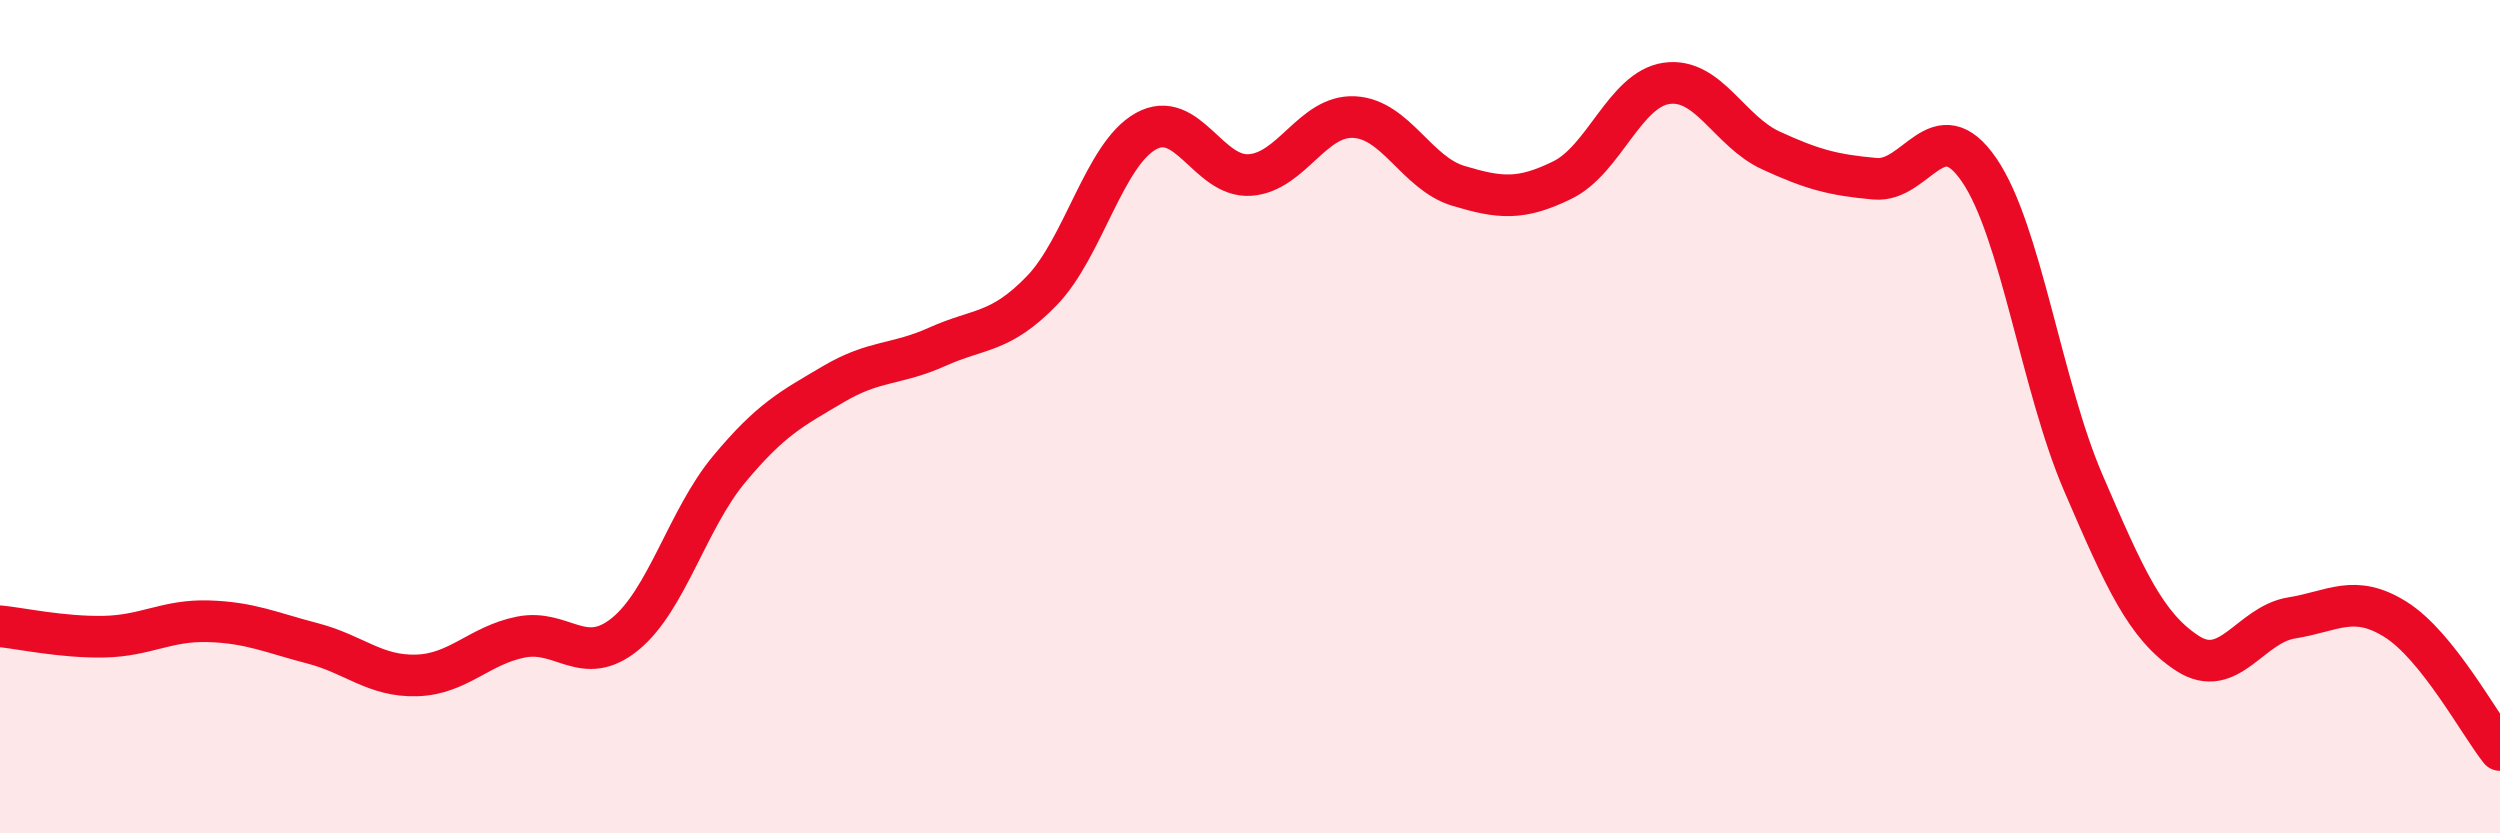
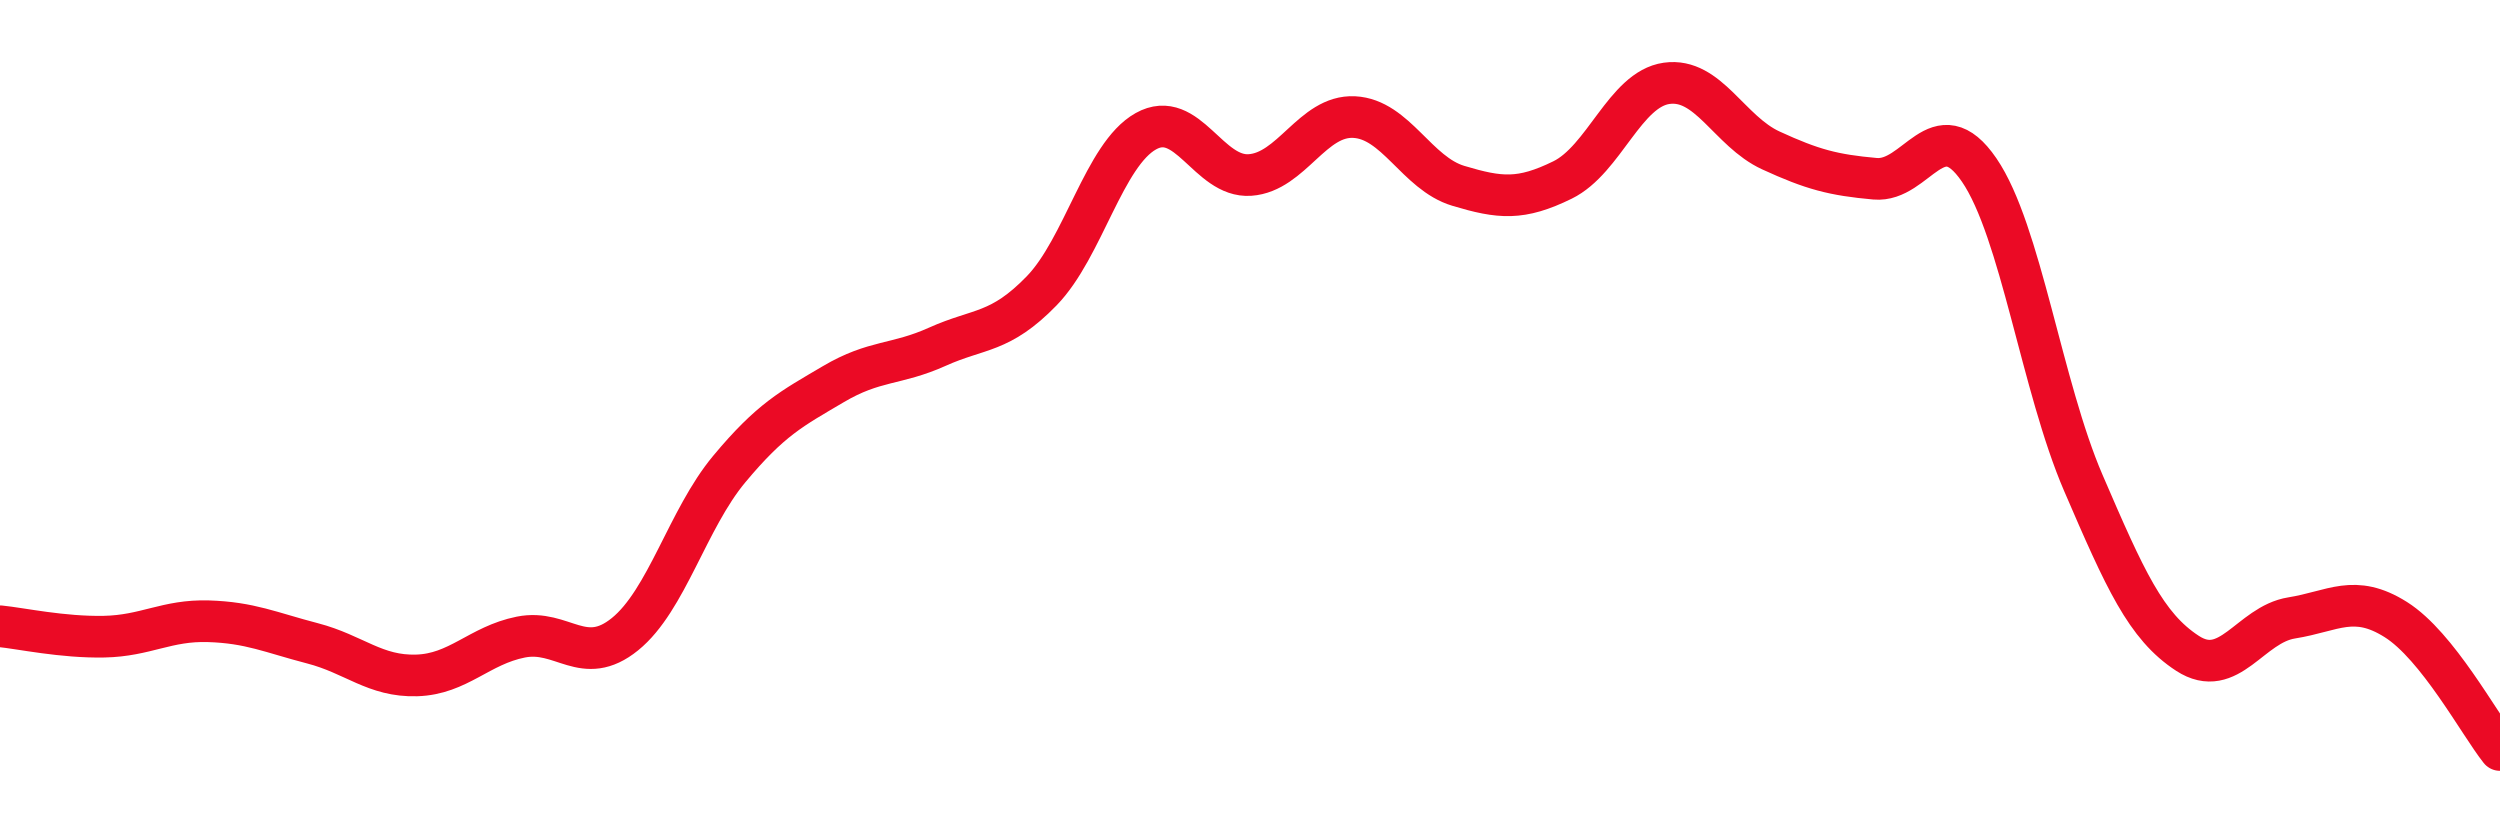
<svg xmlns="http://www.w3.org/2000/svg" width="60" height="20" viewBox="0 0 60 20">
-   <path d="M 0,15.03 C 0.5,15.08 1.5,15.3 2.5,15.28 C 3.5,15.26 4,14.88 5,14.91 C 6,14.94 6.5,15.18 7.5,15.44 C 8.5,15.7 9,16.24 10,16.21 C 11,16.18 11.5,15.49 12.5,15.29 C 13.5,15.09 14,16.03 15,15.22 C 16,14.41 16.5,12.46 17.5,11.26 C 18.5,10.06 19,9.81 20,9.22 C 21,8.63 21.5,8.77 22.5,8.32 C 23.5,7.87 24,8.01 25,6.98 C 26,5.95 26.5,3.71 27.5,3.15 C 28.5,2.59 29,4.27 30,4.2 C 31,4.13 31.5,2.76 32.5,2.81 C 33.5,2.86 34,4.16 35,4.46 C 36,4.76 36.5,4.81 37.5,4.32 C 38.5,3.83 39,2.14 40,2 C 41,1.86 41.5,3.15 42.5,3.61 C 43.5,4.07 44,4.2 45,4.29 C 46,4.38 46.5,2.62 47.5,4.08 C 48.5,5.54 49,9.27 50,11.59 C 51,13.91 51.5,15.03 52.5,15.68 C 53.5,16.33 54,14.99 55,14.83 C 56,14.67 56.5,14.24 57.5,14.87 C 58.5,15.5 59.5,17.37 60,18L60 20L0 20Z" fill="#EB0A25" opacity="0.1" stroke-linecap="round" stroke-linejoin="round" />
  <path d="M 0,15.03 C 0.5,15.08 1.5,15.3 2.5,15.28 C 3.5,15.26 4,14.88 5,14.91 C 6,14.94 6.5,15.18 7.5,15.44 C 8.5,15.7 9,16.24 10,16.21 C 11,16.18 11.5,15.49 12.5,15.29 C 13.5,15.09 14,16.03 15,15.22 C 16,14.41 16.5,12.46 17.5,11.26 C 18.5,10.06 19,9.81 20,9.22 C 21,8.63 21.5,8.77 22.5,8.32 C 23.5,7.87 24,8.01 25,6.98 C 26,5.95 26.5,3.71 27.5,3.15 C 28.5,2.59 29,4.27 30,4.2 C 31,4.13 31.5,2.76 32.5,2.81 C 33.5,2.86 34,4.16 35,4.46 C 36,4.76 36.5,4.81 37.5,4.32 C 38.5,3.83 39,2.14 40,2 C 41,1.86 41.5,3.15 42.5,3.61 C 43.5,4.07 44,4.2 45,4.29 C 46,4.38 46.5,2.62 47.5,4.08 C 48.5,5.54 49,9.27 50,11.59 C 51,13.91 51.5,15.03 52.5,15.68 C 53.5,16.33 54,14.99 55,14.83 C 56,14.67 56.5,14.24 57.5,14.87 C 58.5,15.5 59.5,17.37 60,18" stroke="#EB0A25" stroke-width="1" fill="none" stroke-linecap="round" stroke-linejoin="round" />
</svg>